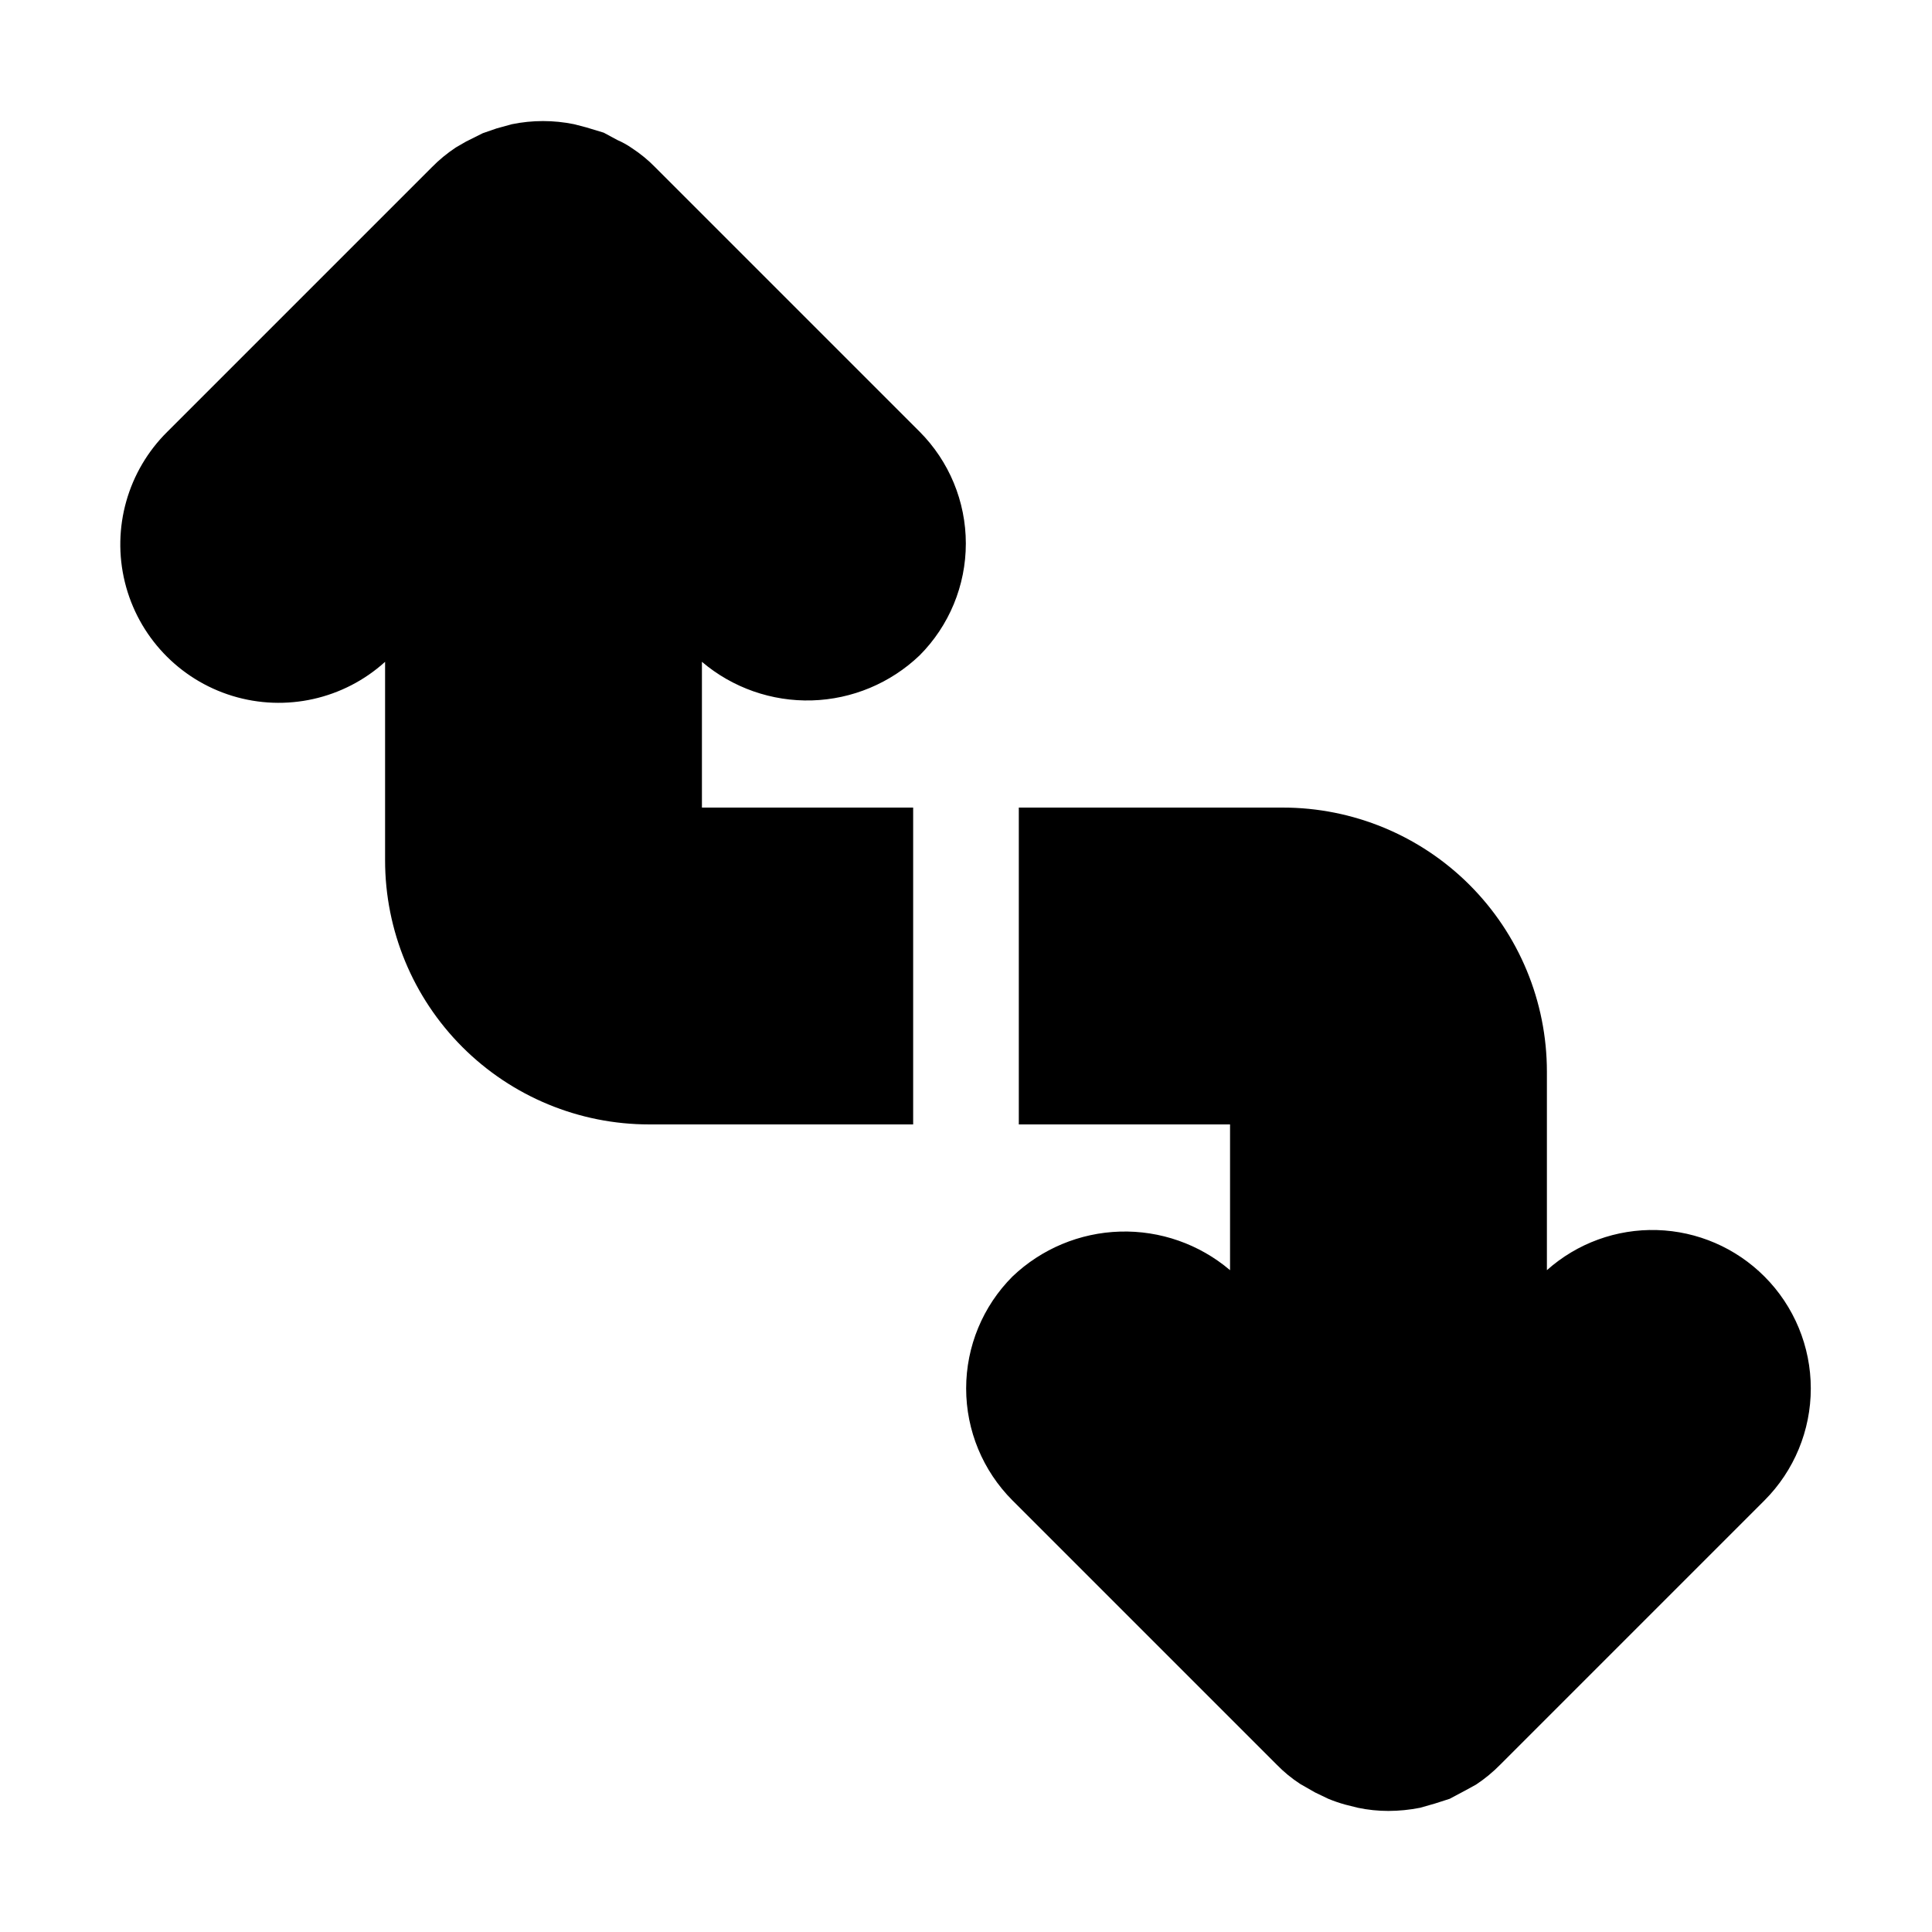
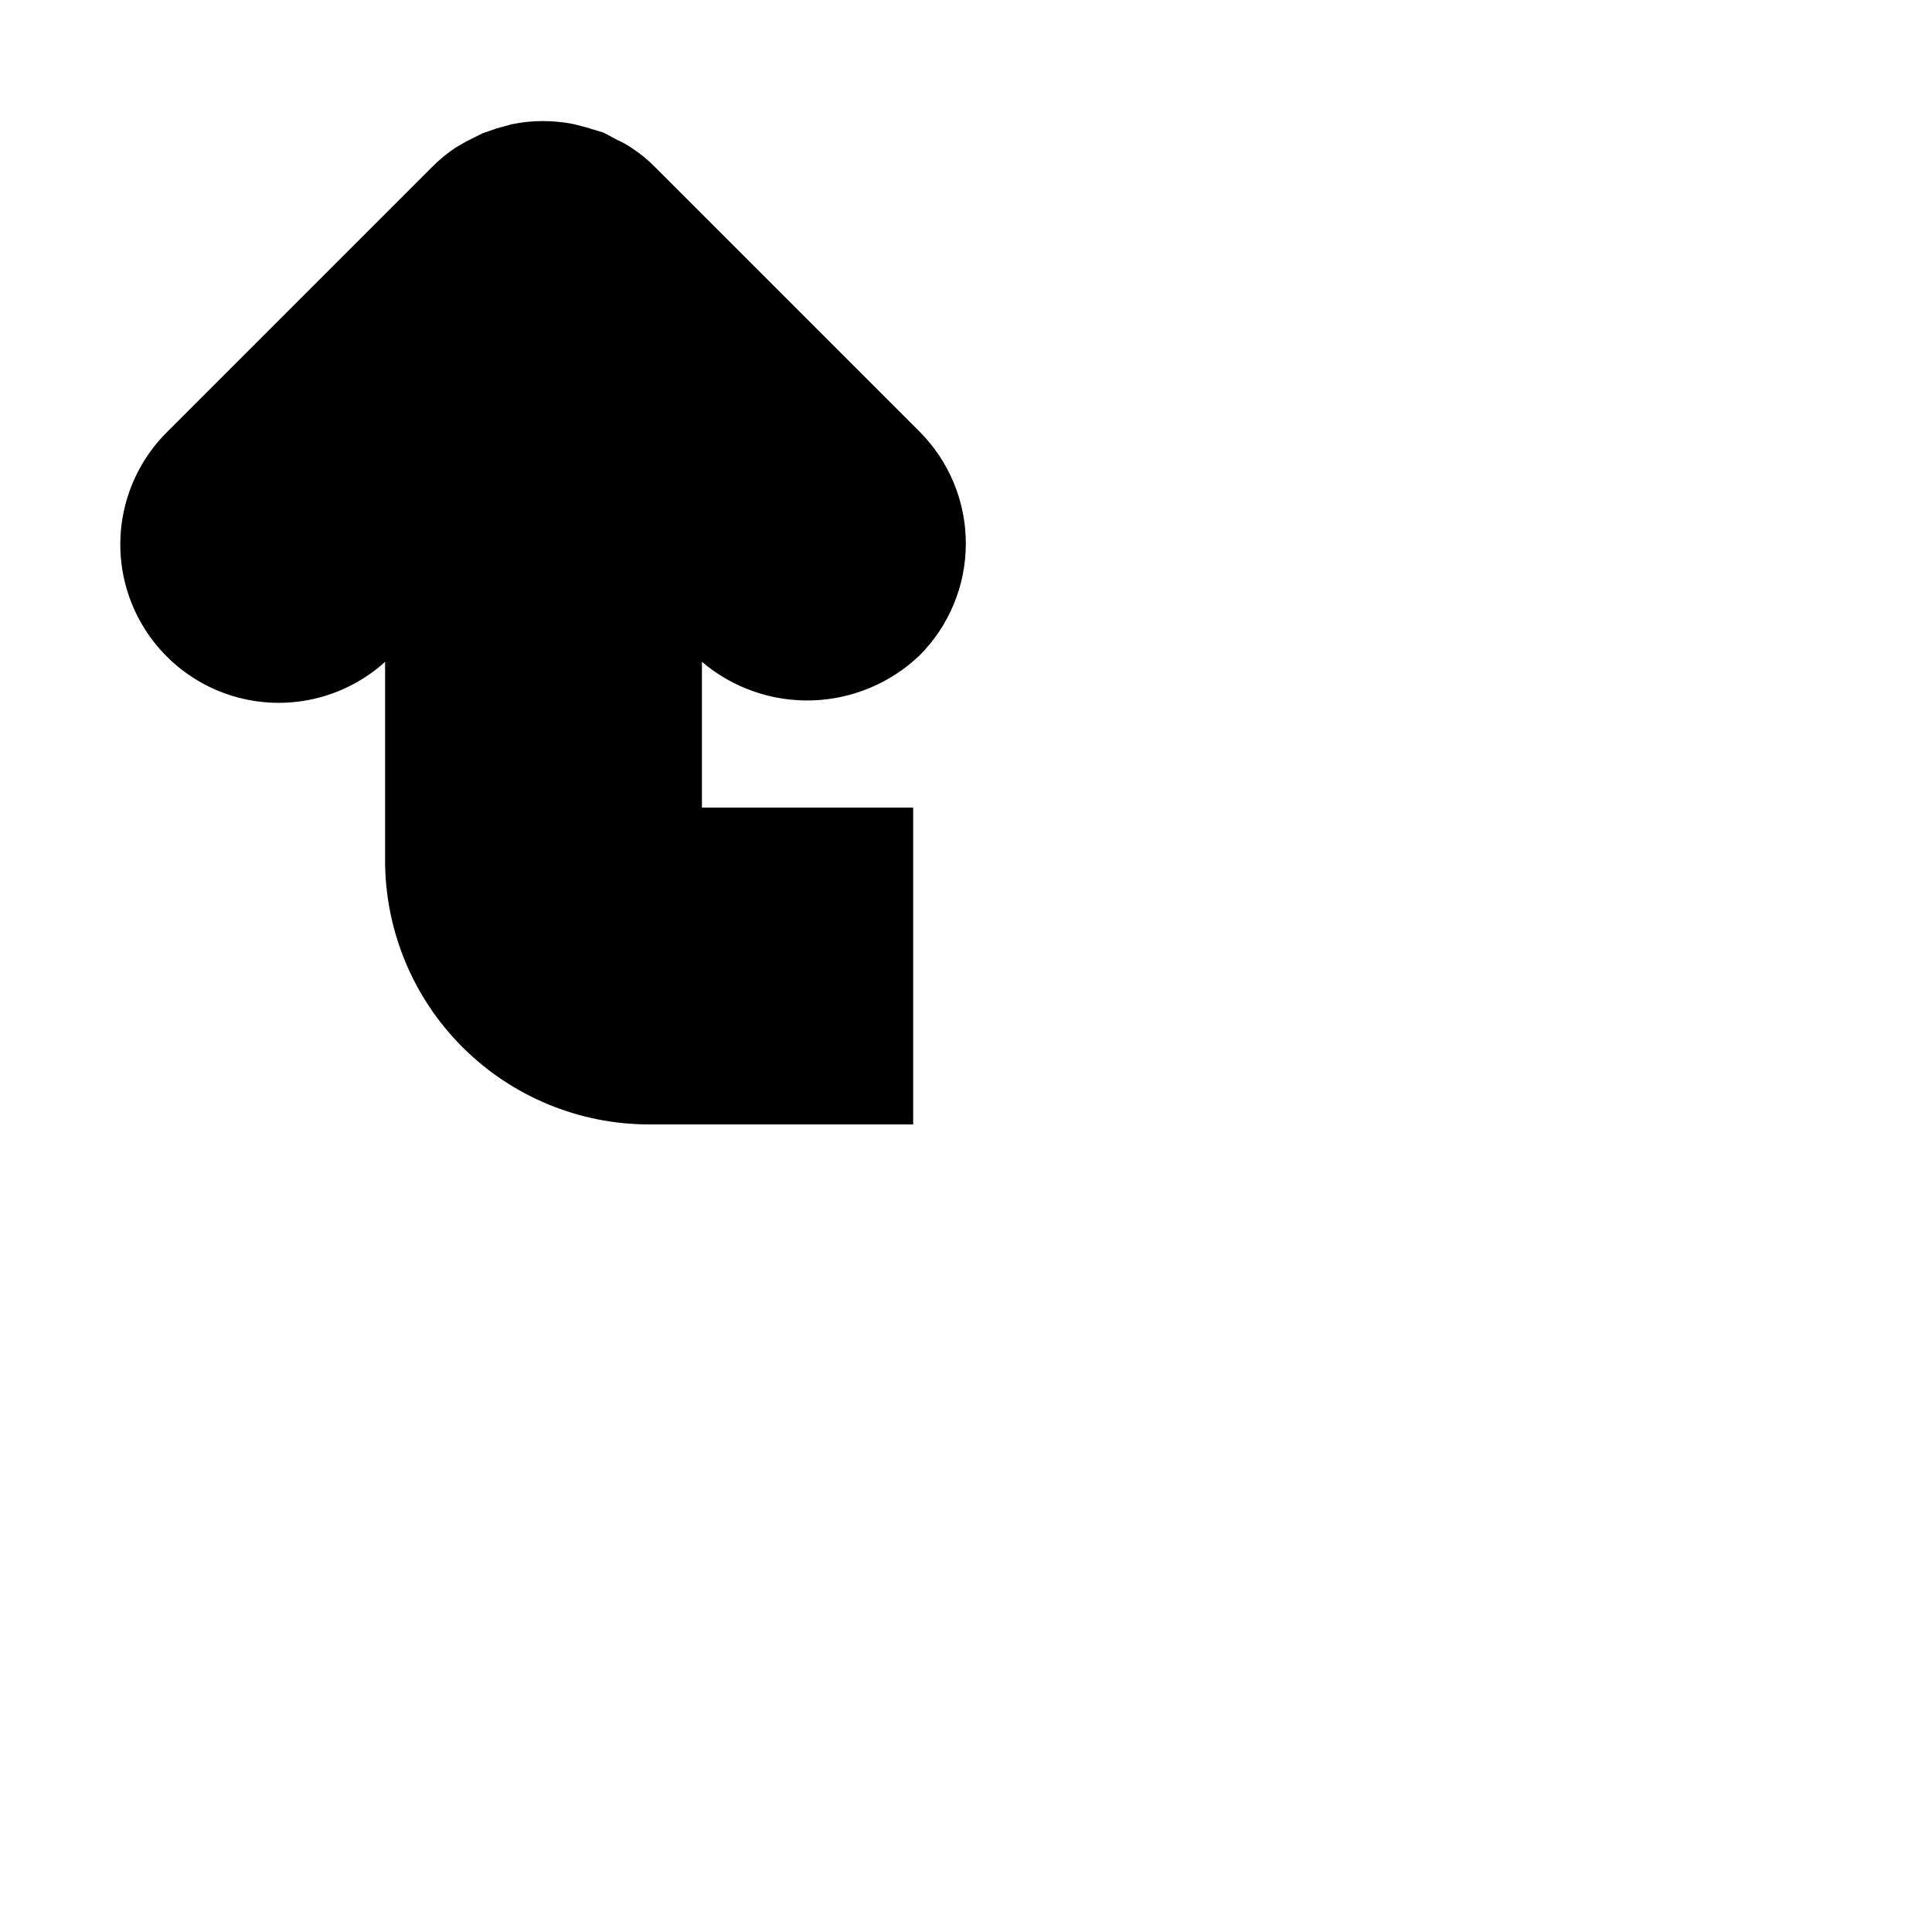
<svg xmlns="http://www.w3.org/2000/svg" fill="#000000" width="800px" height="800px" version="1.1" viewBox="144 144 512 512">
  <g>
-     <path d="m611.6 482.29c-7.578-7.594-17.773-12-28.496-12.312-10.719-0.312-21.156 3.492-29.16 10.633v-52.621c0-18.559-7.375-36.355-20.496-49.48-13.121-13.121-30.922-20.492-49.48-20.492h-69.973v83.969h55.98v38.625c-8.121-6.894-18.504-10.539-29.152-10.227-10.648 0.309-20.801 4.551-28.508 11.906-7.859 7.871-12.277 18.543-12.277 29.668s4.418 21.797 12.277 29.668l69.973 69.973h0.004c1.898 1.957 4.008 3.695 6.297 5.18l3.918 2.238 3.5 1.68c1.457 0.602 2.953 1.117 4.477 1.539l3.359 0.84c2.668 0.562 5.391 0.844 8.117 0.84 2.82-0.008 5.629-0.289 8.395-0.84l3.918-1.121 3.918-1.258 4.199-2.238 2.801-1.539c2.328-1.543 4.484-3.324 6.438-5.32l69.973-69.973c7.863-7.871 12.277-18.543 12.277-29.668s-4.414-21.797-12.277-29.668z" />
    <path d="m387.68 317.71c7.863-7.875 12.277-18.543 12.277-29.672 0-11.125-4.414-21.797-12.277-29.668l-69.973-69.973c-1.898-1.957-4.012-3.691-6.301-5.18-1.184-0.824-2.449-1.527-3.777-2.098l-3.637-1.961-4.617-1.398-3.219-0.84h-0.004c-5.445-1.117-11.066-1.117-16.512 0l-4.059 1.121-3.637 1.258-4.477 2.238-2.66 1.539-0.004 0.004c-2.328 1.539-4.484 3.32-6.438 5.316l-69.973 69.973c-10.531 10.383-14.824 25.539-11.305 39.902 3.523 14.363 14.344 25.812 28.484 30.145 14.141 4.328 29.52 0.898 40.48-9.027v52.617c0 18.559 7.371 36.359 20.492 49.48 13.125 13.121 30.922 20.496 49.48 20.496h69.973v-83.969h-55.98v-38.625c8.121 6.891 18.508 10.535 29.152 10.227 10.648-0.312 20.801-4.555 28.508-11.906z" />
  </g>
</svg>